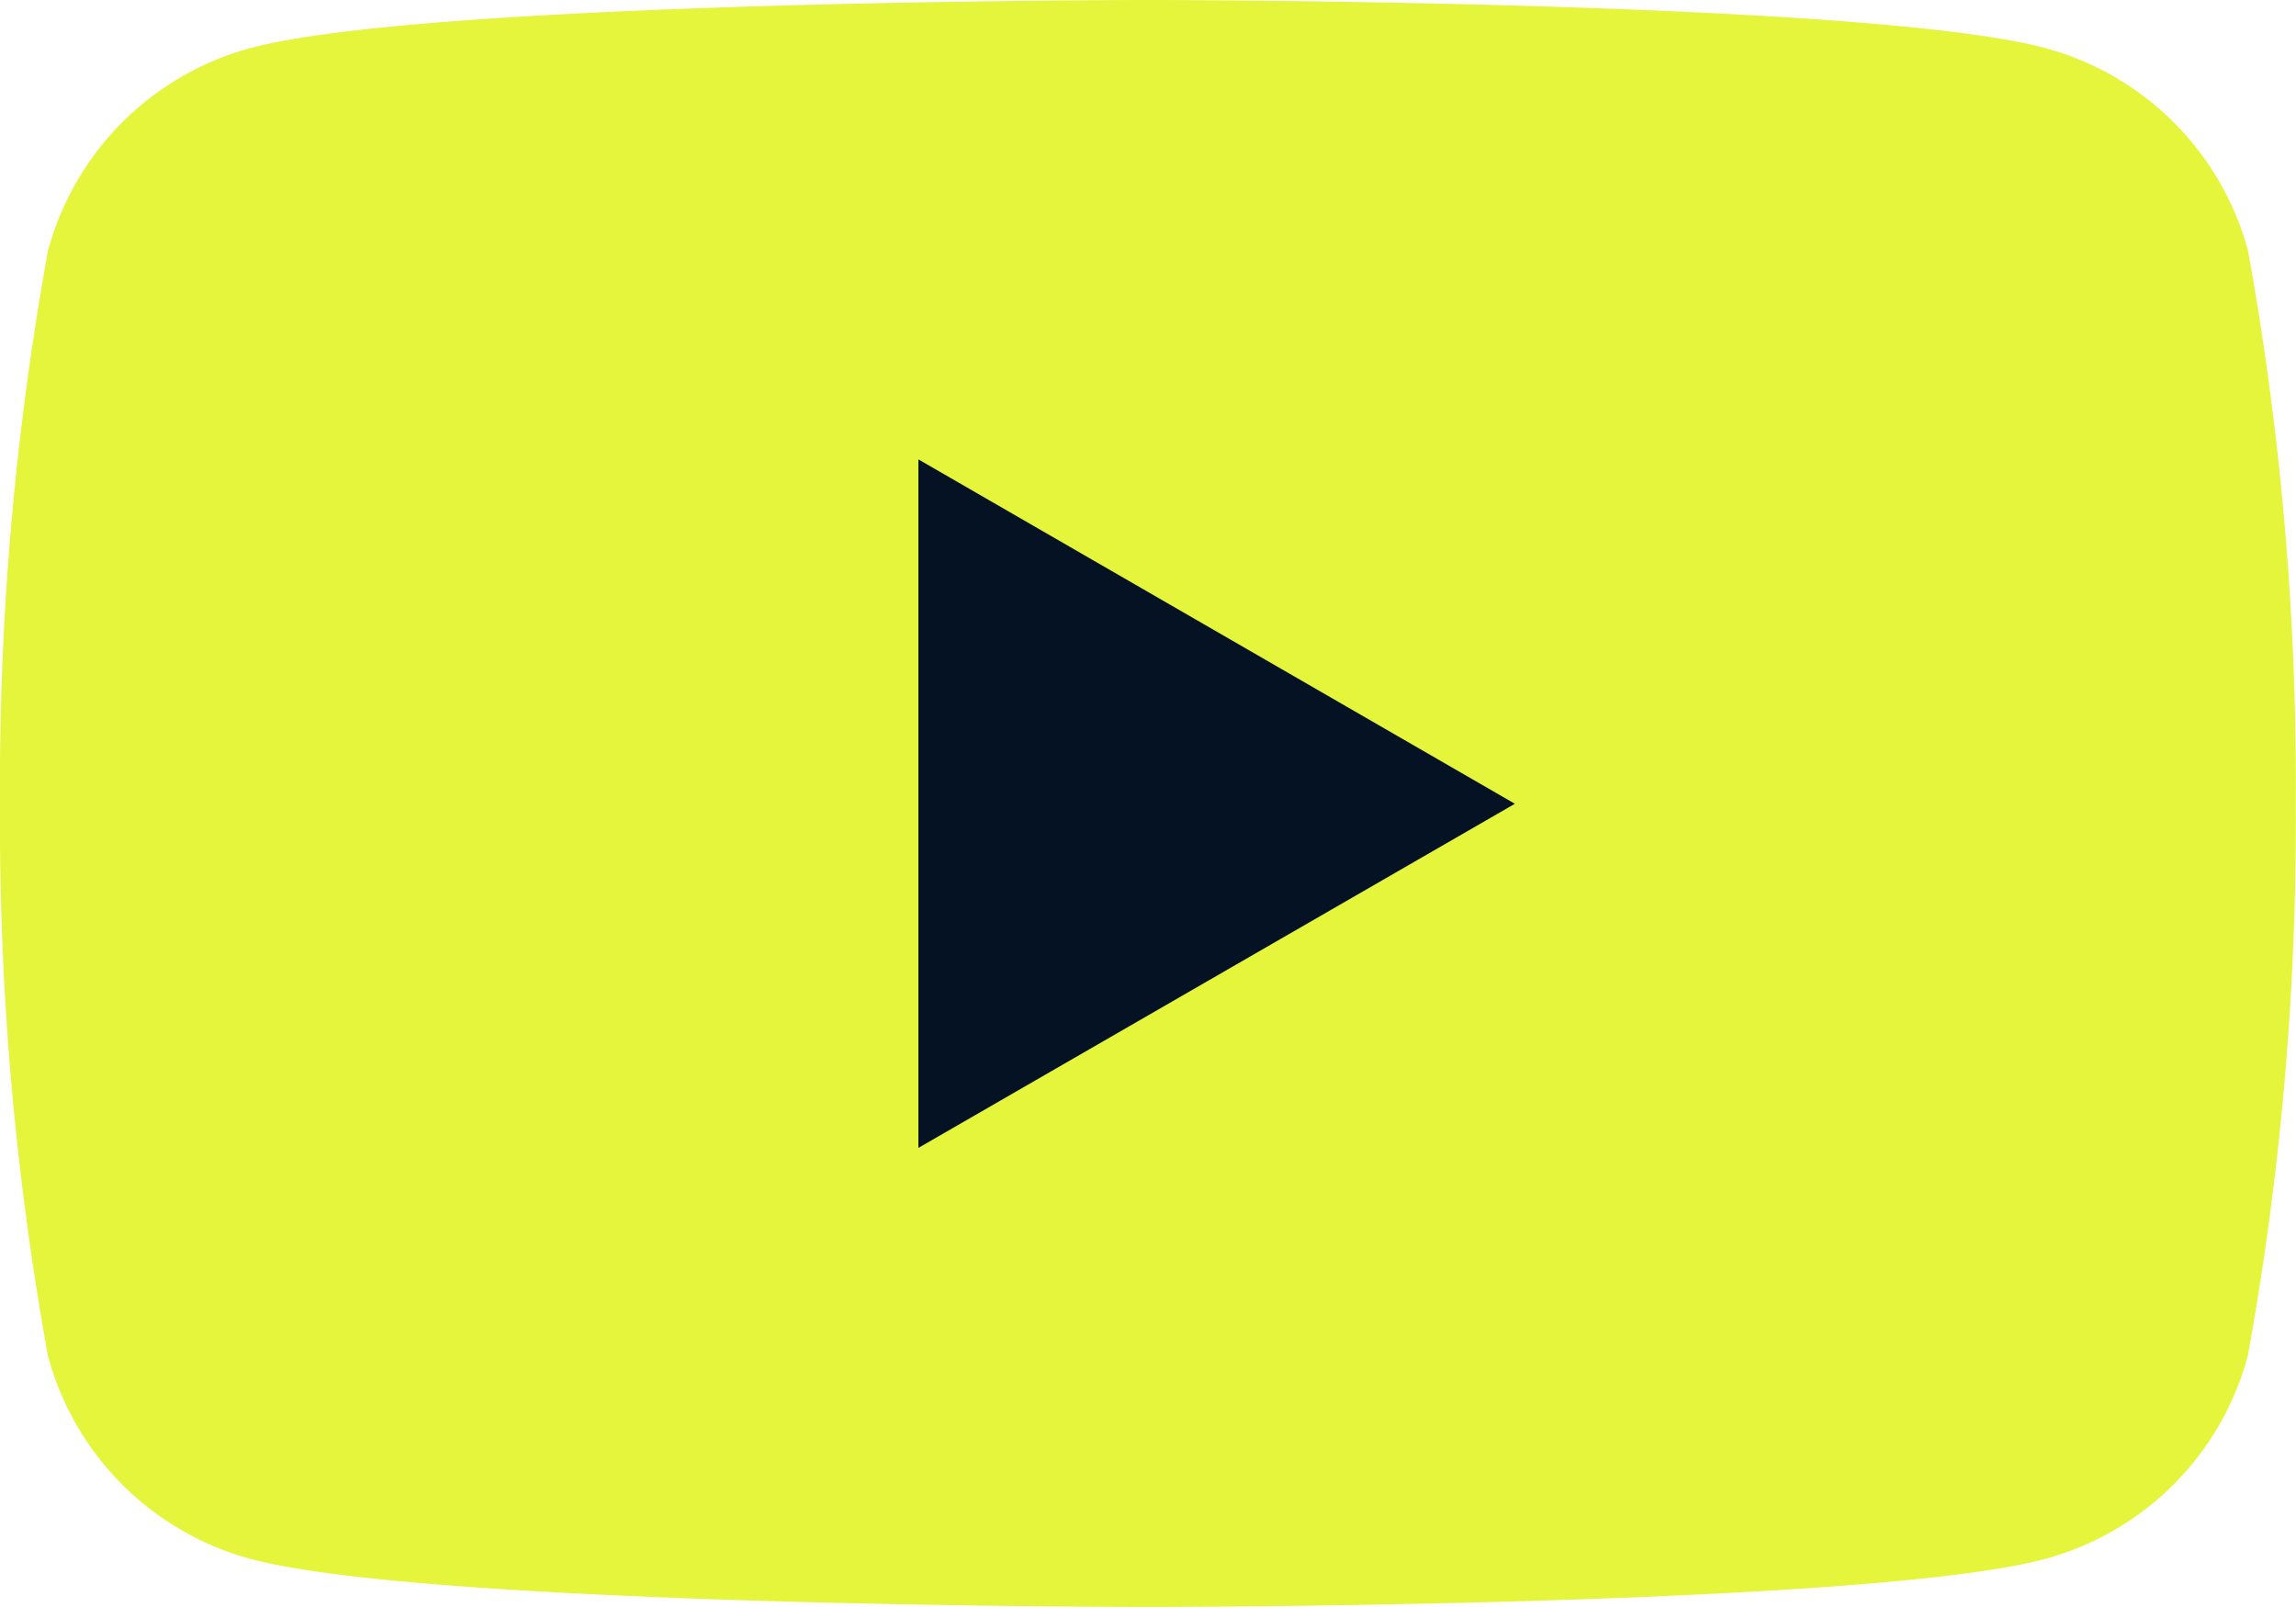
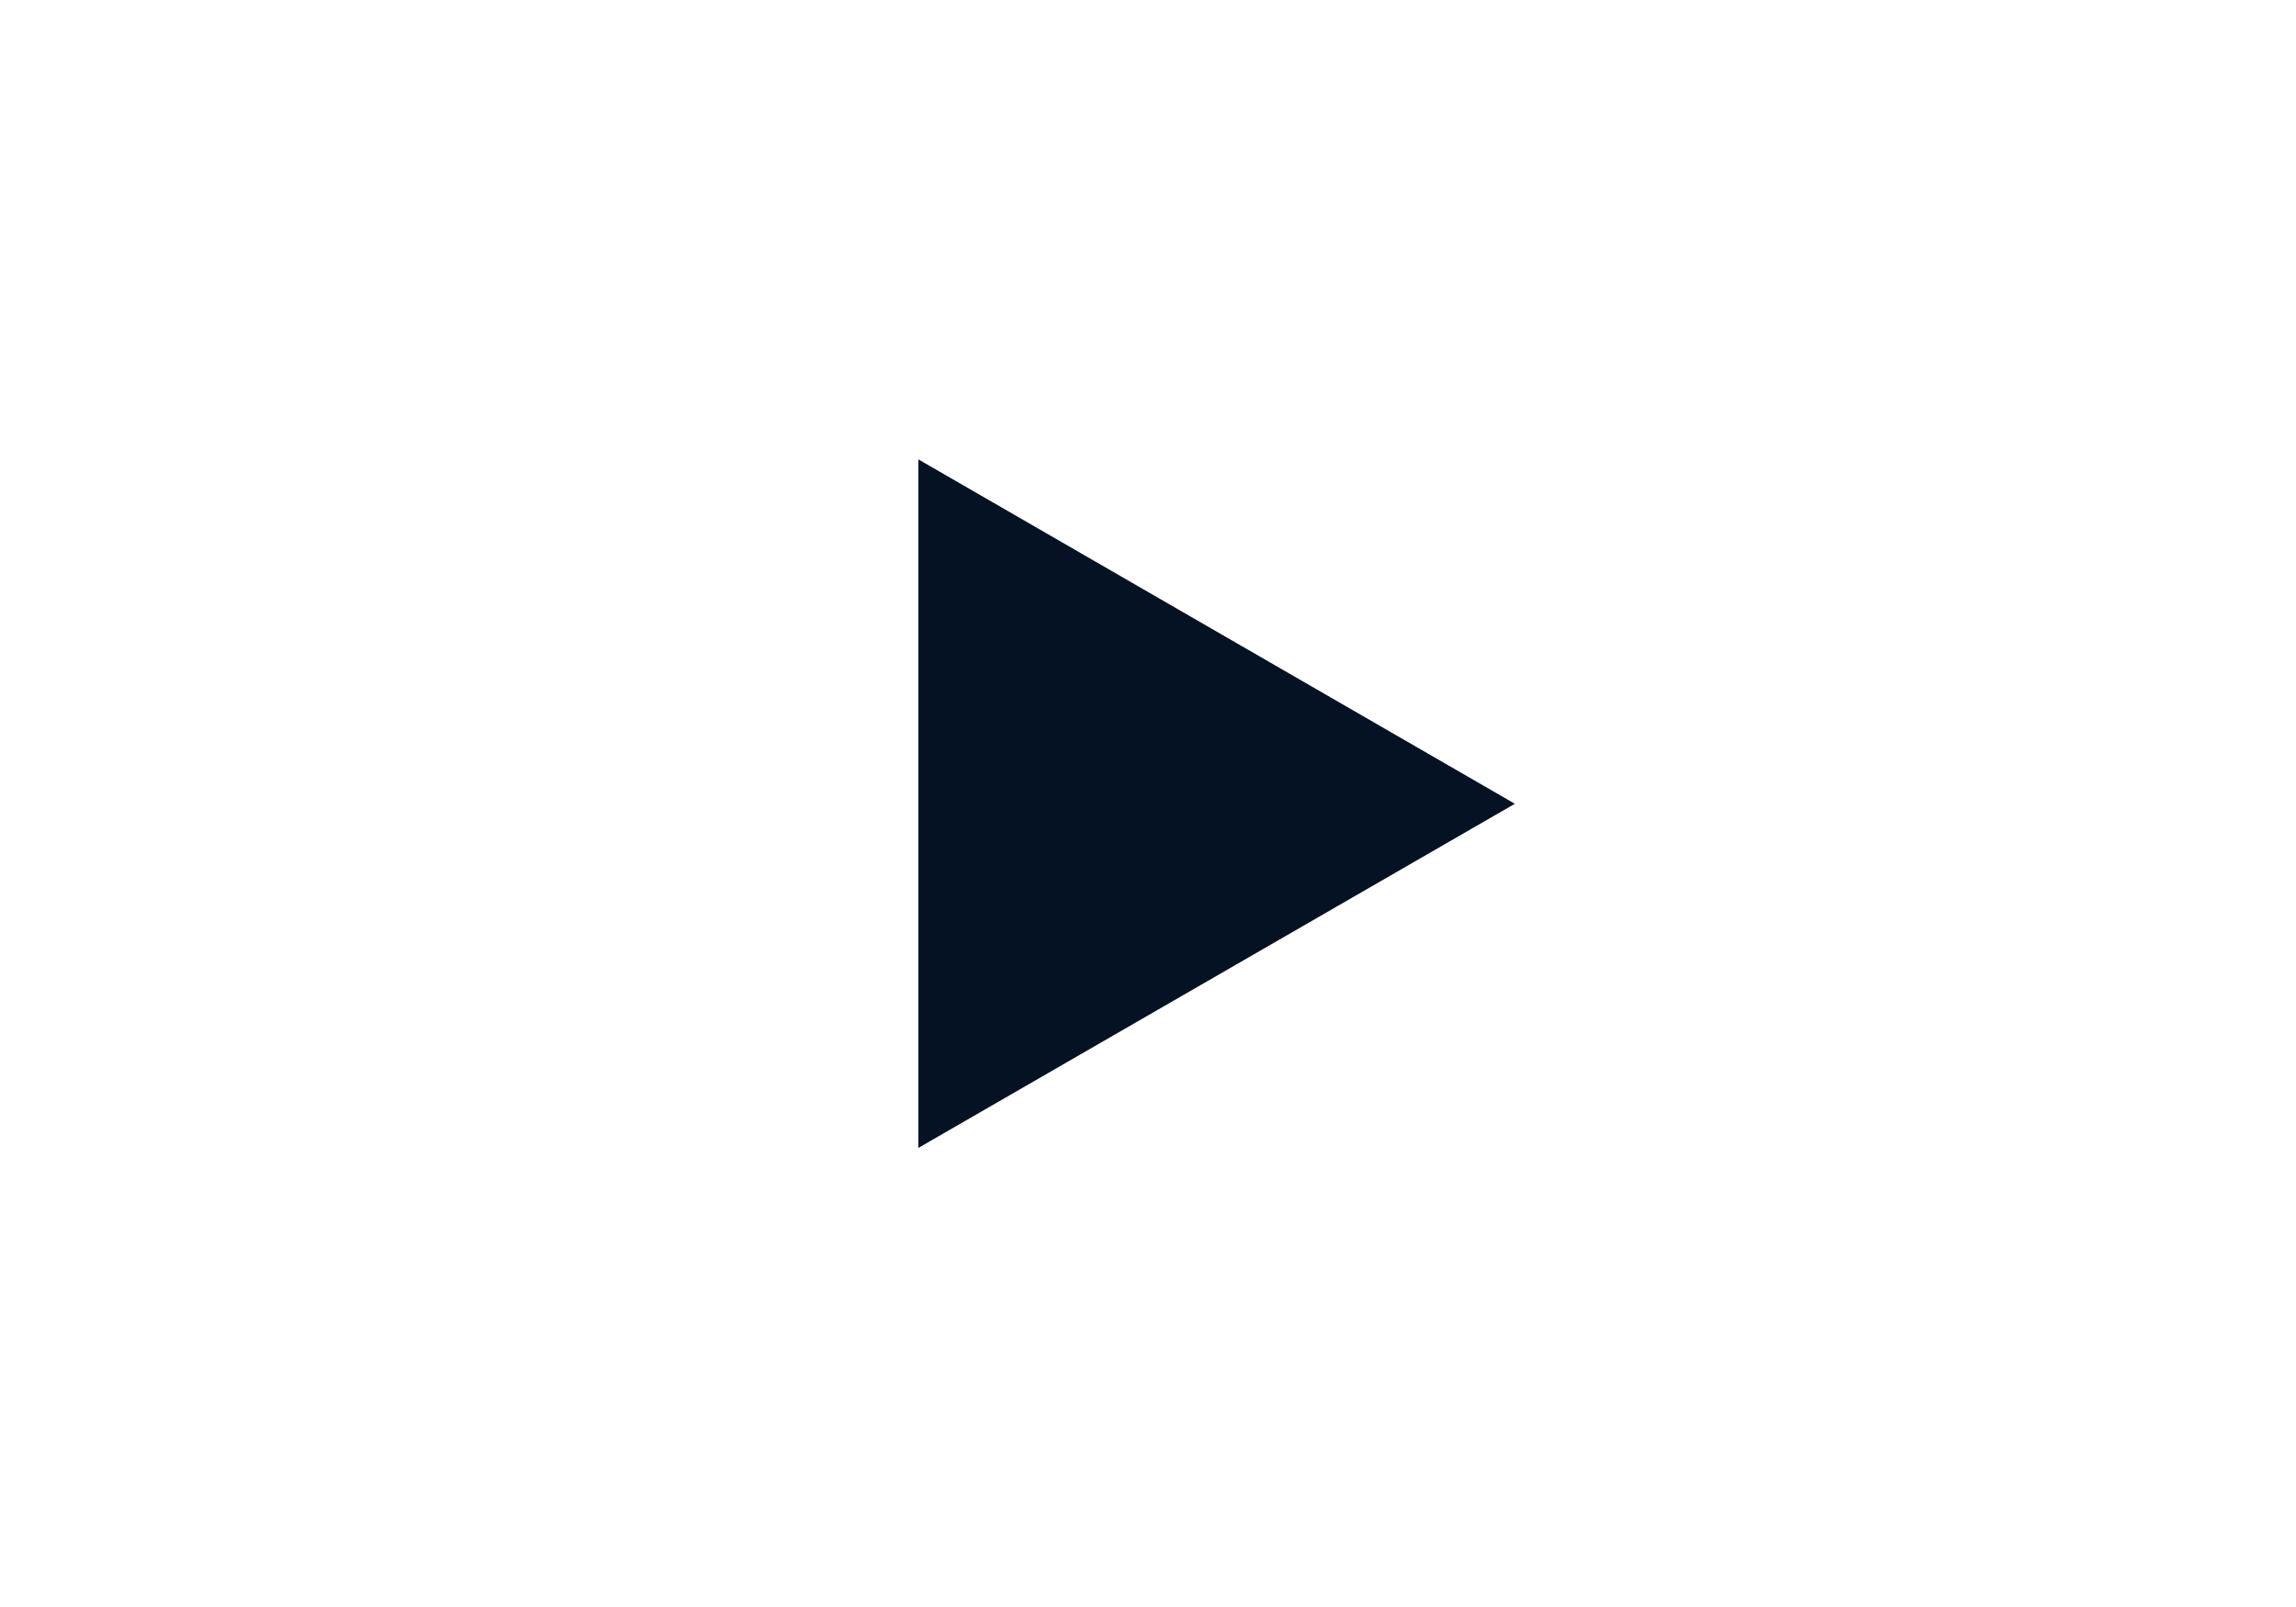
<svg xmlns="http://www.w3.org/2000/svg" width="27.465" height="19.225" viewBox="0 0 27.465 19.225">
  <g id="Group_1968" data-name="Group 1968" transform="translate(0)">
    <g id="Group_1970" data-name="Group 1970" transform="translate(0 0)">
-       <path id="Path_29" data-name="Path 29" d="M26.891,3A3.44,3.44,0,0,0,24.462.574C22.321,0,13.732,0,13.732,0S5.144,0,3,.574A3.44,3.44,0,0,0,.574,3,35.749,35.749,0,0,0,0,9.613a35.747,35.747,0,0,0,.574,6.61A3.44,3.44,0,0,0,3,18.651c2.142.574,10.73.574,10.73.574s8.589,0,10.73-.574a3.44,3.44,0,0,0,2.428-2.428,35.734,35.734,0,0,0,.574-6.61A35.736,35.736,0,0,0,26.891,3" transform="translate(0 0)" fill="#e4f53b" />
      <path id="Path_30" data-name="Path 30" d="M48.594,32.537V24.3l7.135,4.12Z" transform="translate(-37.608 -18.804)" fill="#051224" />
    </g>
  </g>
</svg>